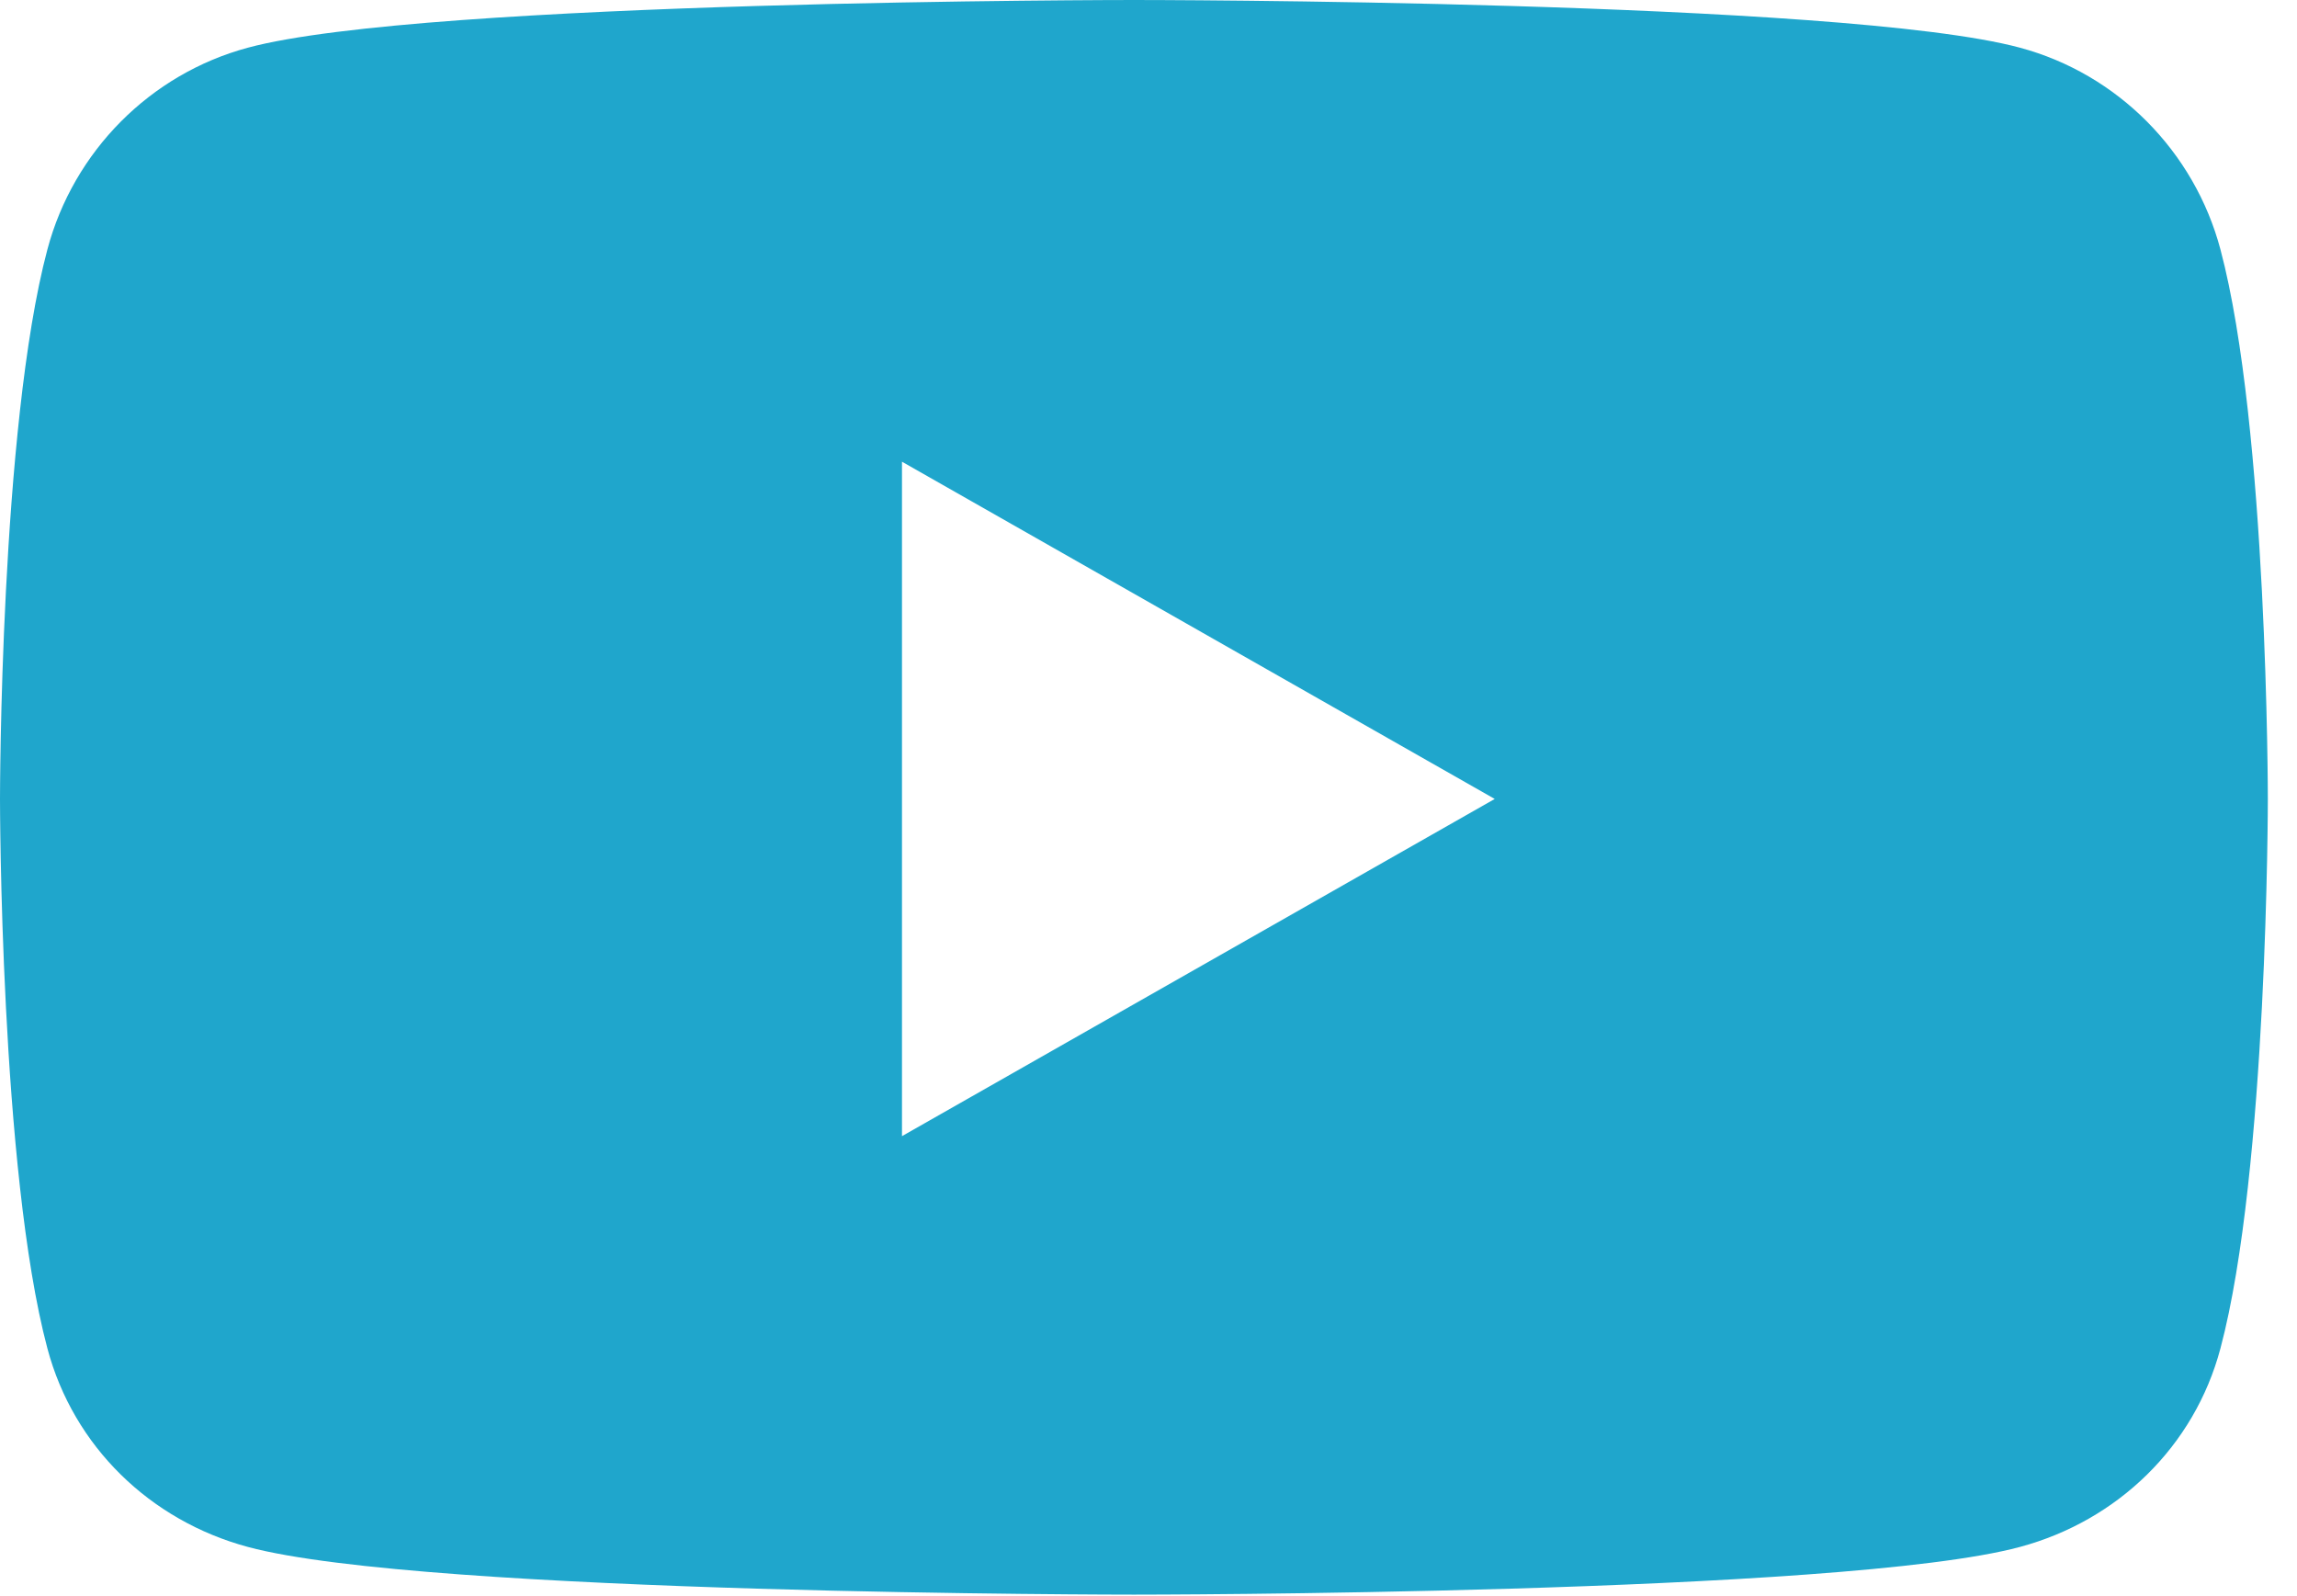
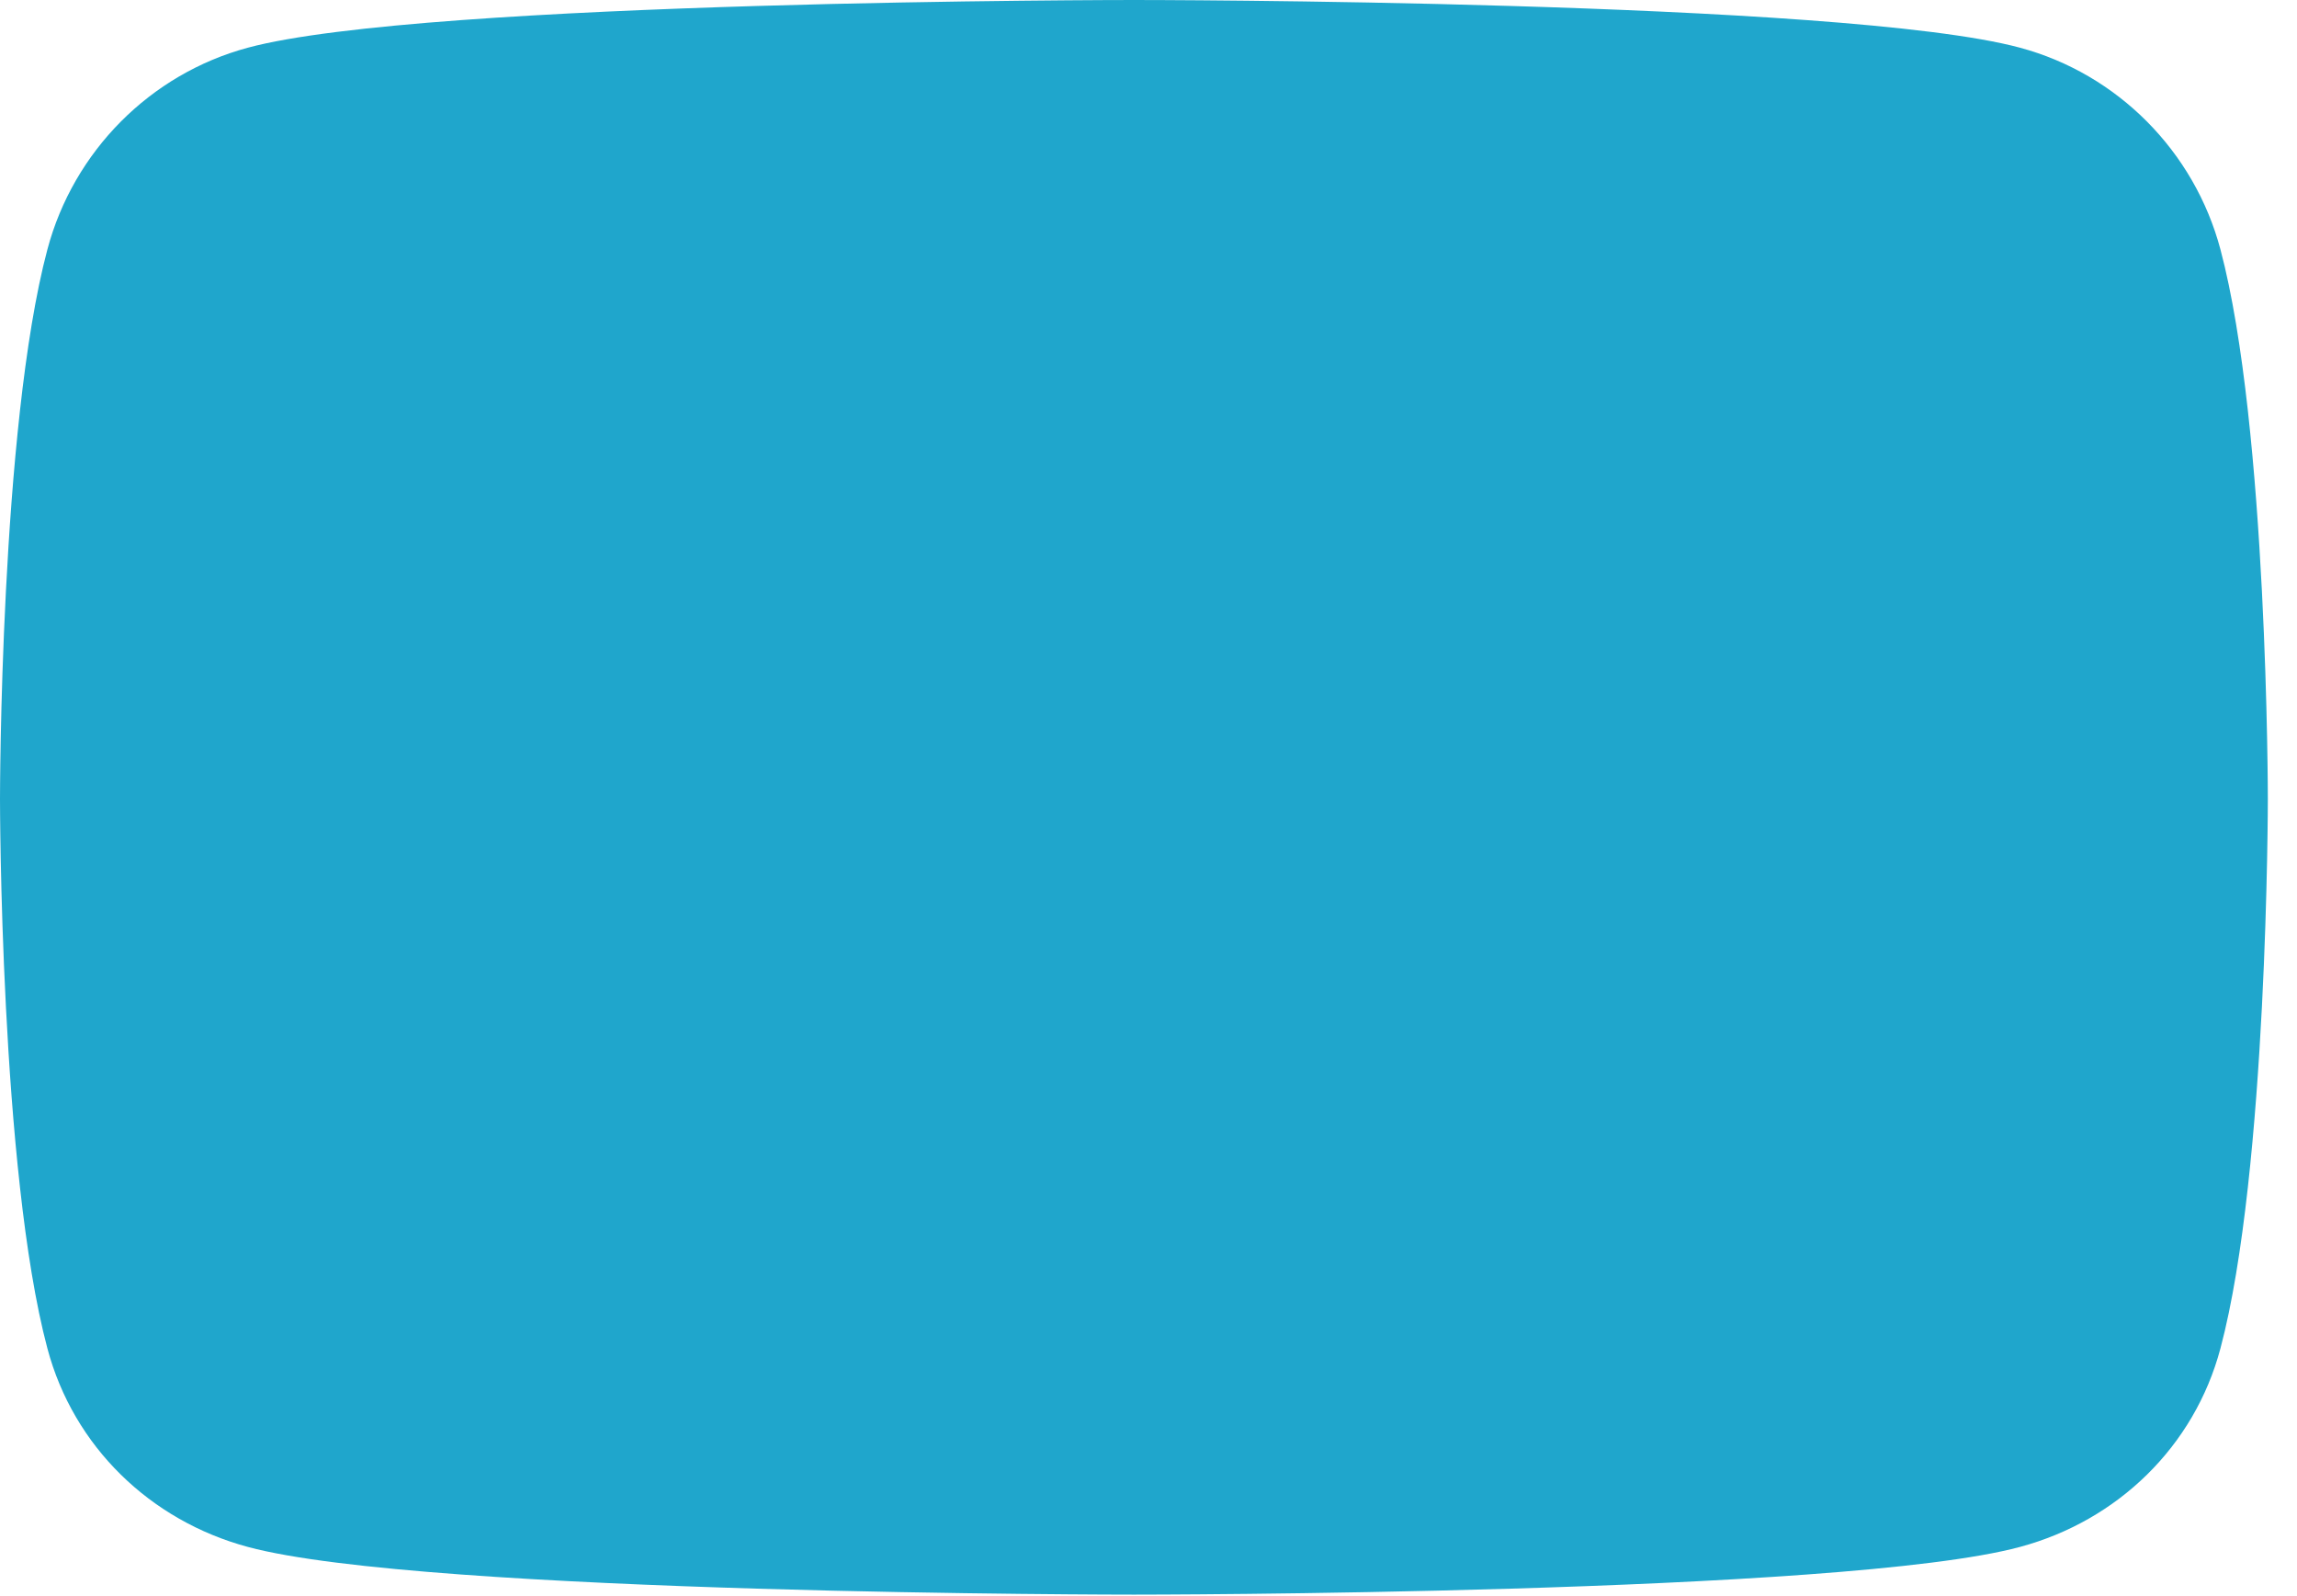
<svg xmlns="http://www.w3.org/2000/svg" width="59" height="41" viewBox="0 0 59 41" fill="none">
-   <path d="M57.034 6.409C56.364 3.886 54.39 1.899 51.884 1.225C47.341 0 29.126 0 29.126 0C29.126 0 10.91 0 6.367 1.225C3.861 1.899 1.887 3.886 1.217 6.409C0 10.981 0 20.52 0 20.52C0 20.52 0 30.06 1.217 34.632C1.887 37.155 3.861 39.059 6.367 39.733C10.91 40.958 29.126 40.958 29.126 40.958C29.126 40.958 47.341 40.958 51.884 39.733C54.39 39.059 56.364 37.155 57.034 34.632C58.251 30.06 58.251 20.52 58.251 20.52C58.251 20.52 58.251 10.981 57.034 6.409ZM23.168 29.182V11.859L38.393 20.521L23.168 29.182Z" fill="#1FA6CC" />
+   <path d="M57.034 6.409C56.364 3.886 54.39 1.899 51.884 1.225C47.341 0 29.126 0 29.126 0C29.126 0 10.91 0 6.367 1.225C3.861 1.899 1.887 3.886 1.217 6.409C0 10.981 0 20.52 0 20.52C0 20.52 0 30.06 1.217 34.632C1.887 37.155 3.861 39.059 6.367 39.733C10.91 40.958 29.126 40.958 29.126 40.958C29.126 40.958 47.341 40.958 51.884 39.733C54.39 39.059 56.364 37.155 57.034 34.632C58.251 30.06 58.251 20.52 58.251 20.52C58.251 20.52 58.251 10.981 57.034 6.409ZM23.168 29.182V11.859L23.168 29.182Z" fill="#1FA6CC" />
</svg>